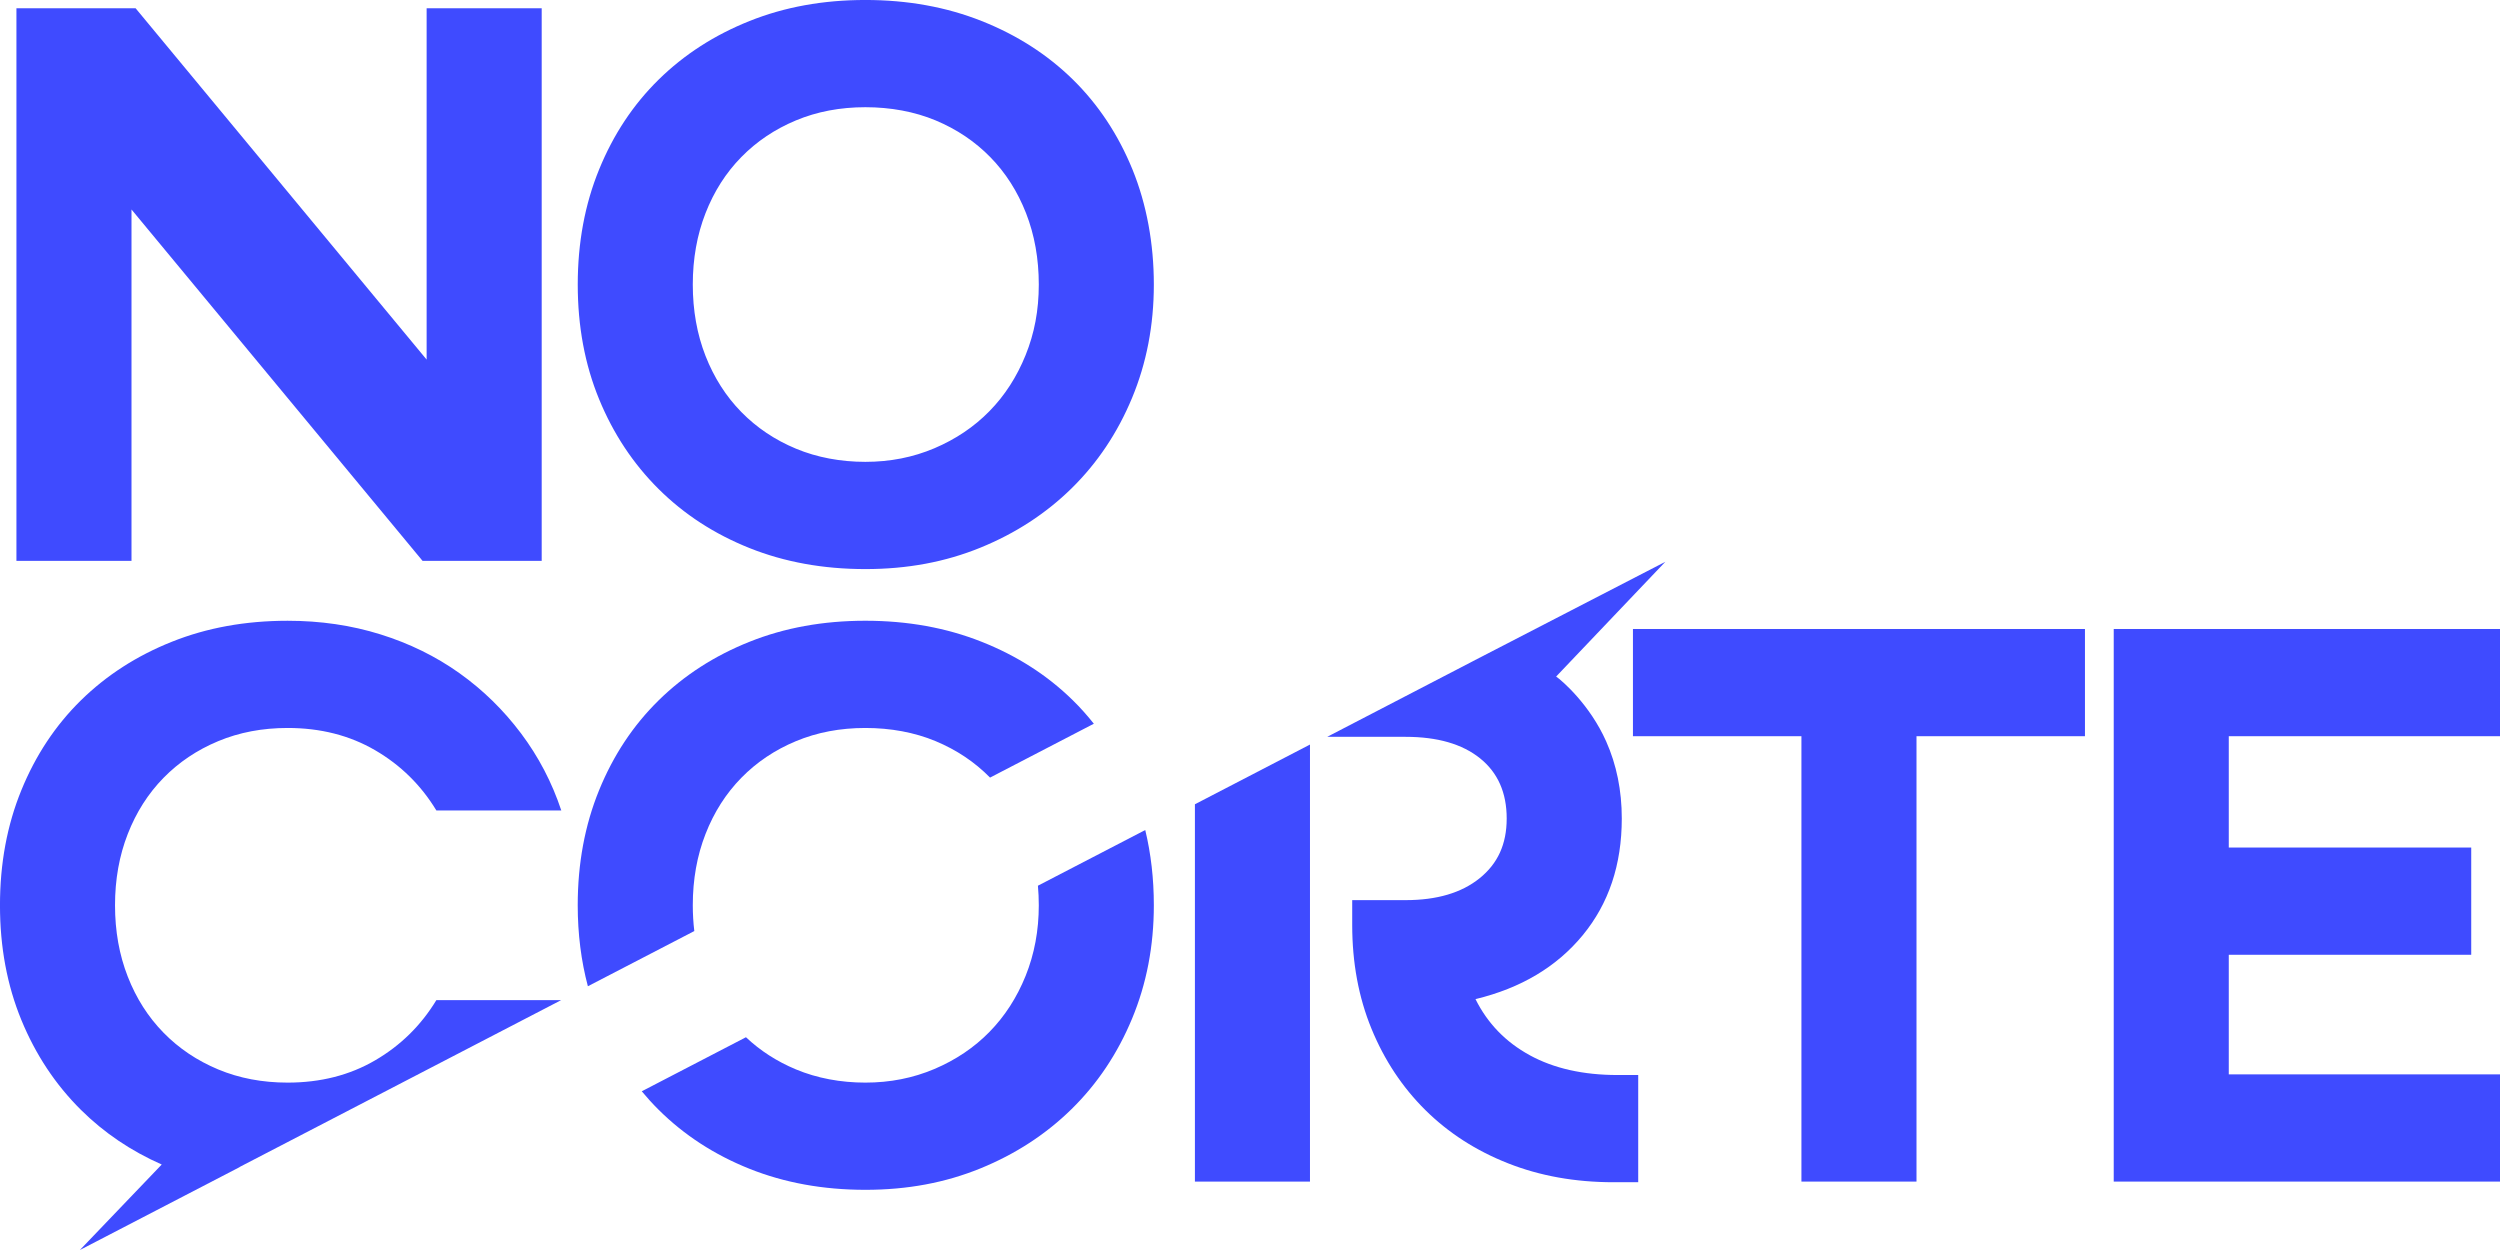
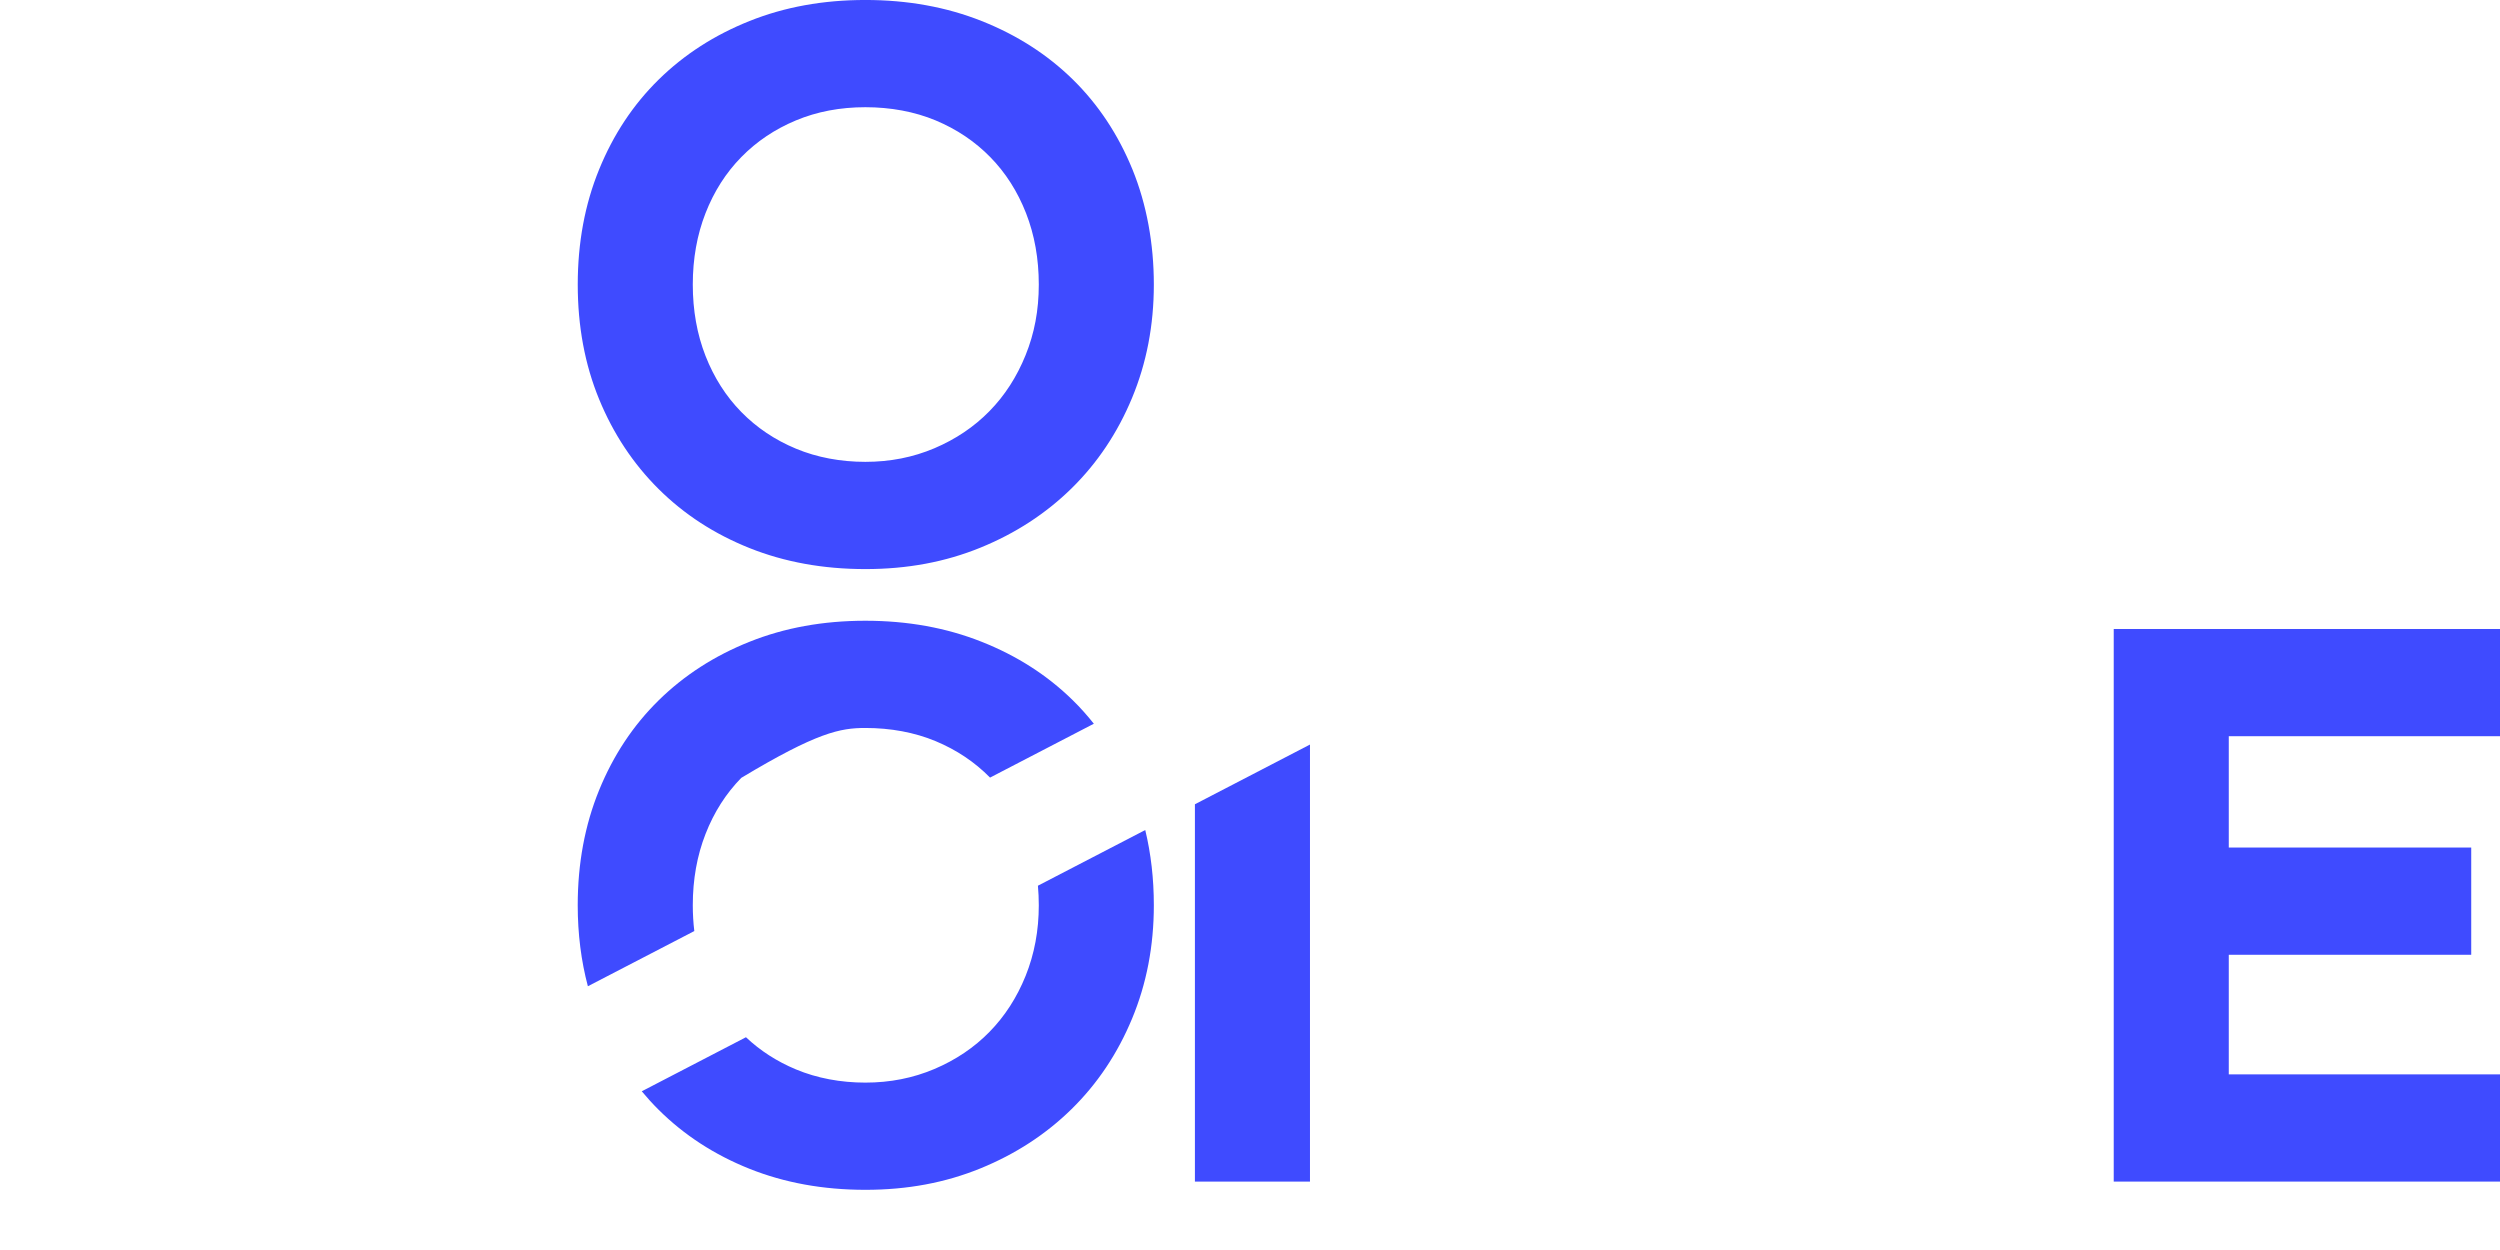
<svg xmlns="http://www.w3.org/2000/svg" width="112" height="56" viewBox="0 0 112 56" fill="none">
  <g clip-path="url(#clip0_52889_411)">
-     <path d="M5.891 9.385L18.93 25.126H24.268V0.37H19.113V16.11L6.075 0.37H0.736V25.126H5.891V9.385Z" fill="#3F4BFF" />
    <path d="M48.066 3.565C46.924 2.445 45.562 1.57 43.979 0.942C42.396 0.314 40.659 -0.001 38.769 -0.001C36.878 -0.001 35.148 0.313 33.578 0.942C32.007 1.57 30.65 2.444 29.509 3.565C28.367 4.687 27.478 6.029 26.84 7.593C26.201 9.157 25.883 10.876 25.883 12.748C25.883 14.62 26.202 16.332 26.84 17.884C27.478 19.436 28.368 20.778 29.509 21.911C30.65 23.044 32.006 23.925 33.578 24.553C35.148 25.181 36.878 25.495 38.769 25.495C40.659 25.495 42.353 25.175 43.923 24.535C45.494 23.895 46.856 23.008 48.01 21.875C49.163 20.741 50.066 19.393 50.716 17.828C51.366 16.264 51.692 14.57 51.692 12.748C51.692 10.925 51.373 9.158 50.735 7.593C50.096 6.029 49.207 4.687 48.066 3.565ZM45.948 15.907C45.555 16.88 45.016 17.718 44.328 18.419C43.641 19.121 42.819 19.675 41.862 20.082C40.905 20.488 39.874 20.691 38.769 20.691C37.664 20.691 36.602 20.494 35.658 20.1C34.713 19.707 33.897 19.158 33.209 18.456C32.522 17.754 31.988 16.916 31.607 15.944C31.227 14.971 31.037 13.906 31.037 12.748C31.037 11.59 31.227 10.525 31.607 9.551C31.987 8.578 32.521 7.74 33.209 7.039C33.896 6.337 34.713 5.789 35.658 5.394C36.602 5 37.64 4.803 38.769 4.803C39.898 4.803 40.972 5.001 41.916 5.394C42.861 5.789 43.677 6.337 44.365 7.039C45.052 7.741 45.586 8.578 45.967 9.551C46.347 10.525 46.538 11.59 46.538 12.748C46.538 13.906 46.341 14.934 45.948 15.907Z" fill="#3F4BFF" />
-     <path d="M7.326 34.848C8.014 34.146 8.83 33.598 9.775 33.204C10.719 32.81 11.757 32.613 12.886 32.613C14.358 32.613 15.665 32.946 16.807 33.611C17.948 34.275 18.862 35.175 19.549 36.308H25.146C24.728 35.052 24.127 33.901 23.341 32.854C22.555 31.807 21.635 30.908 20.58 30.156C19.524 29.405 18.346 28.826 17.045 28.42C15.743 28.013 14.357 27.81 12.885 27.81C10.995 27.81 9.264 28.124 7.694 28.753C6.123 29.38 4.767 30.255 3.625 31.375C2.484 32.497 1.594 33.839 0.956 35.403C0.317 36.967 -0.001 38.686 -0.001 40.557C-0.001 42.428 0.318 44.141 0.956 45.693C1.594 47.245 2.484 48.589 3.625 49.721C4.656 50.745 5.864 51.56 7.245 52.171L3.578 56.001L10.737 52.286C10.737 52.286 10.736 52.282 10.734 52.281L25.14 44.806H19.549C18.861 45.939 17.948 46.838 16.806 47.503C15.665 48.169 14.357 48.501 12.885 48.501C11.755 48.501 10.719 48.304 9.774 47.91C8.829 47.516 8.013 46.967 7.326 46.265C6.638 45.563 6.104 44.726 5.724 43.753C5.343 42.78 5.153 41.715 5.153 40.557C5.153 39.399 5.343 38.334 5.724 37.361C6.104 36.388 6.638 35.55 7.326 34.848H7.326Z" fill="#3F4BFF" />
    <path d="M46.499 39.681C46.524 39.967 46.538 40.259 46.538 40.557C46.538 41.69 46.34 42.743 45.949 43.716C45.556 44.69 45.016 45.527 44.329 46.228C43.642 46.931 42.819 47.484 41.862 47.891C40.905 48.297 39.874 48.501 38.769 48.501C37.665 48.501 36.603 48.304 35.658 47.909C34.807 47.554 34.06 47.073 33.419 46.468L28.751 48.89C28.99 49.178 29.242 49.455 29.509 49.72C30.651 50.854 32.007 51.734 33.578 52.362C35.149 52.989 36.879 53.304 38.769 53.304C40.66 53.304 42.352 52.984 43.924 52.344C45.495 51.703 46.857 50.817 48.011 49.683C49.164 48.55 50.066 47.202 50.716 45.637C51.367 44.073 51.692 42.379 51.692 40.556C51.692 39.371 51.563 38.247 51.307 37.185L46.498 39.68L46.499 39.681Z" fill="#3F4BFF" />
-     <path d="M31.037 40.557C31.037 39.4 31.227 38.334 31.608 37.361C31.988 36.388 32.522 35.55 33.21 34.848C33.897 34.146 34.713 33.598 35.658 33.204C36.603 32.81 37.64 32.613 38.769 32.613C39.898 32.613 40.972 32.81 41.917 33.204C42.857 33.596 43.669 34.14 44.354 34.836L49.004 32.423C48.712 32.055 48.401 31.704 48.065 31.375C46.924 30.254 45.562 29.379 43.978 28.752C42.395 28.123 40.658 27.809 38.768 27.809C36.879 27.809 35.148 28.123 33.577 28.752C32.006 29.379 30.65 30.254 29.508 31.375C28.367 32.496 27.477 33.838 26.839 35.402C26.201 36.967 25.882 38.685 25.882 40.556C25.882 41.842 26.036 43.05 26.337 44.184L31.105 41.711C31.06 41.336 31.037 40.952 31.037 40.556V40.557Z" fill="#3F4BFF" />
-     <path d="M68.532 47.273C67.451 46.683 66.641 45.845 66.102 44.761C68.139 44.268 69.74 43.314 70.907 41.897C72.073 40.481 72.656 38.738 72.656 36.669C72.656 35.412 72.422 34.261 71.956 33.214C71.223 31.565 69.98 30.492 69.715 30.309L74.607 25.168L65.992 29.618C65.992 29.618 65.992 29.619 65.992 29.619L59.459 33.01H62.972C64.395 33.01 65.506 33.331 66.304 33.971C67.102 34.612 67.5 35.51 67.5 36.669C67.5 37.827 67.095 38.695 66.285 39.347C65.475 40 64.371 40.326 62.972 40.326H60.579V41.435C60.579 43.135 60.867 44.687 61.444 46.091C62.02 47.495 62.825 48.709 63.856 49.731C64.888 50.753 66.121 51.548 67.557 52.115C68.992 52.682 70.569 52.964 72.287 52.964H73.392V48.161H72.472C70.926 48.161 69.612 47.865 68.532 47.274L68.532 47.273Z" fill="#3F4BFF" />
+     <path d="M31.037 40.557C31.037 39.4 31.227 38.334 31.608 37.361C31.988 36.388 32.522 35.55 33.21 34.848C36.603 32.81 37.64 32.613 38.769 32.613C39.898 32.613 40.972 32.81 41.917 33.204C42.857 33.596 43.669 34.14 44.354 34.836L49.004 32.423C48.712 32.055 48.401 31.704 48.065 31.375C46.924 30.254 45.562 29.379 43.978 28.752C42.395 28.123 40.658 27.809 38.768 27.809C36.879 27.809 35.148 28.123 33.577 28.752C32.006 29.379 30.65 30.254 29.508 31.375C28.367 32.496 27.477 33.838 26.839 35.402C26.201 36.967 25.882 38.685 25.882 40.556C25.882 41.842 26.036 43.05 26.337 44.184L31.105 41.711C31.06 41.336 31.037 40.952 31.037 40.556V40.557Z" fill="#3F4BFF" />
    <path d="M53.532 52.935H58.687V33.356L53.532 36.031V52.935Z" fill="#3F4BFF" />
-     <path d="M73.156 32.982H80.704V52.935H85.859V32.982H93.406V28.179H73.156V32.982Z" fill="#3F4BFF" />
    <path d="M112 32.982V28.179H94.695V52.935H112V48.132H99.849V42.774H110.711V37.97H99.849V32.982H112Z" fill="#3F4BFF" />
  </g>
  <defs>
    <clipPath id="clip0_52889_411">
      <rect width="112" height="56" fill="white" />
    </clipPath>
  </defs>
</svg>